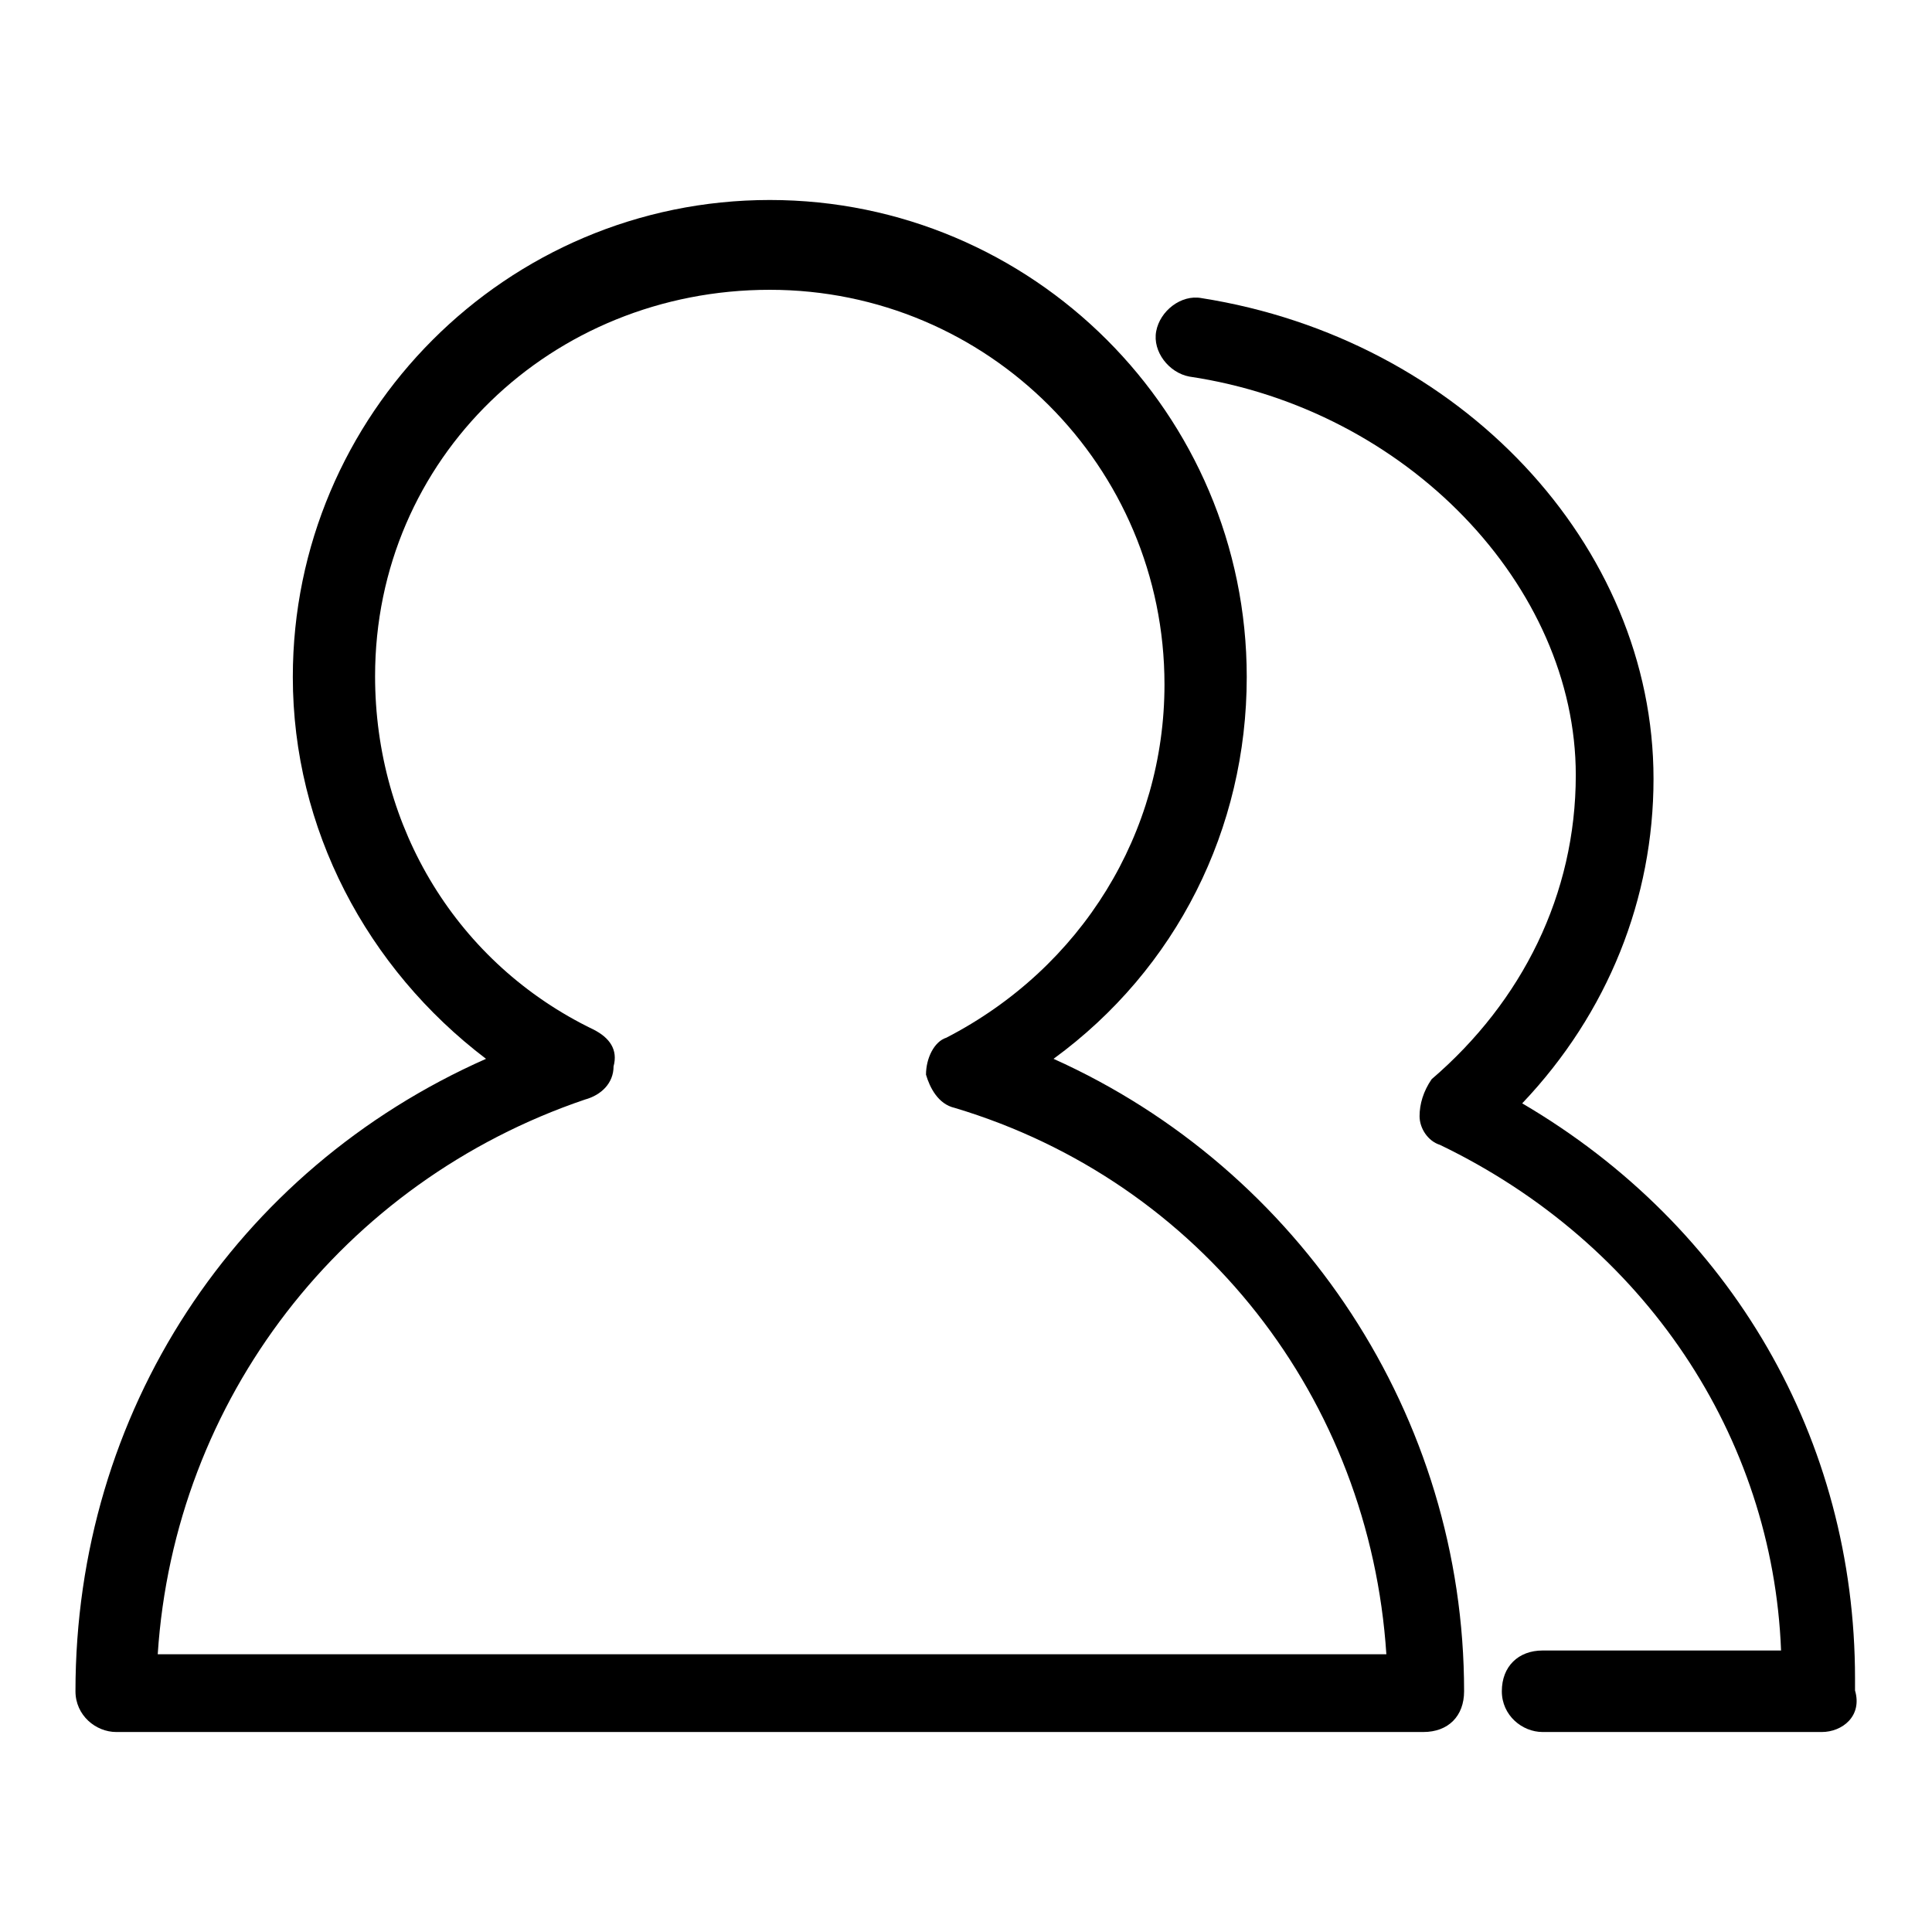
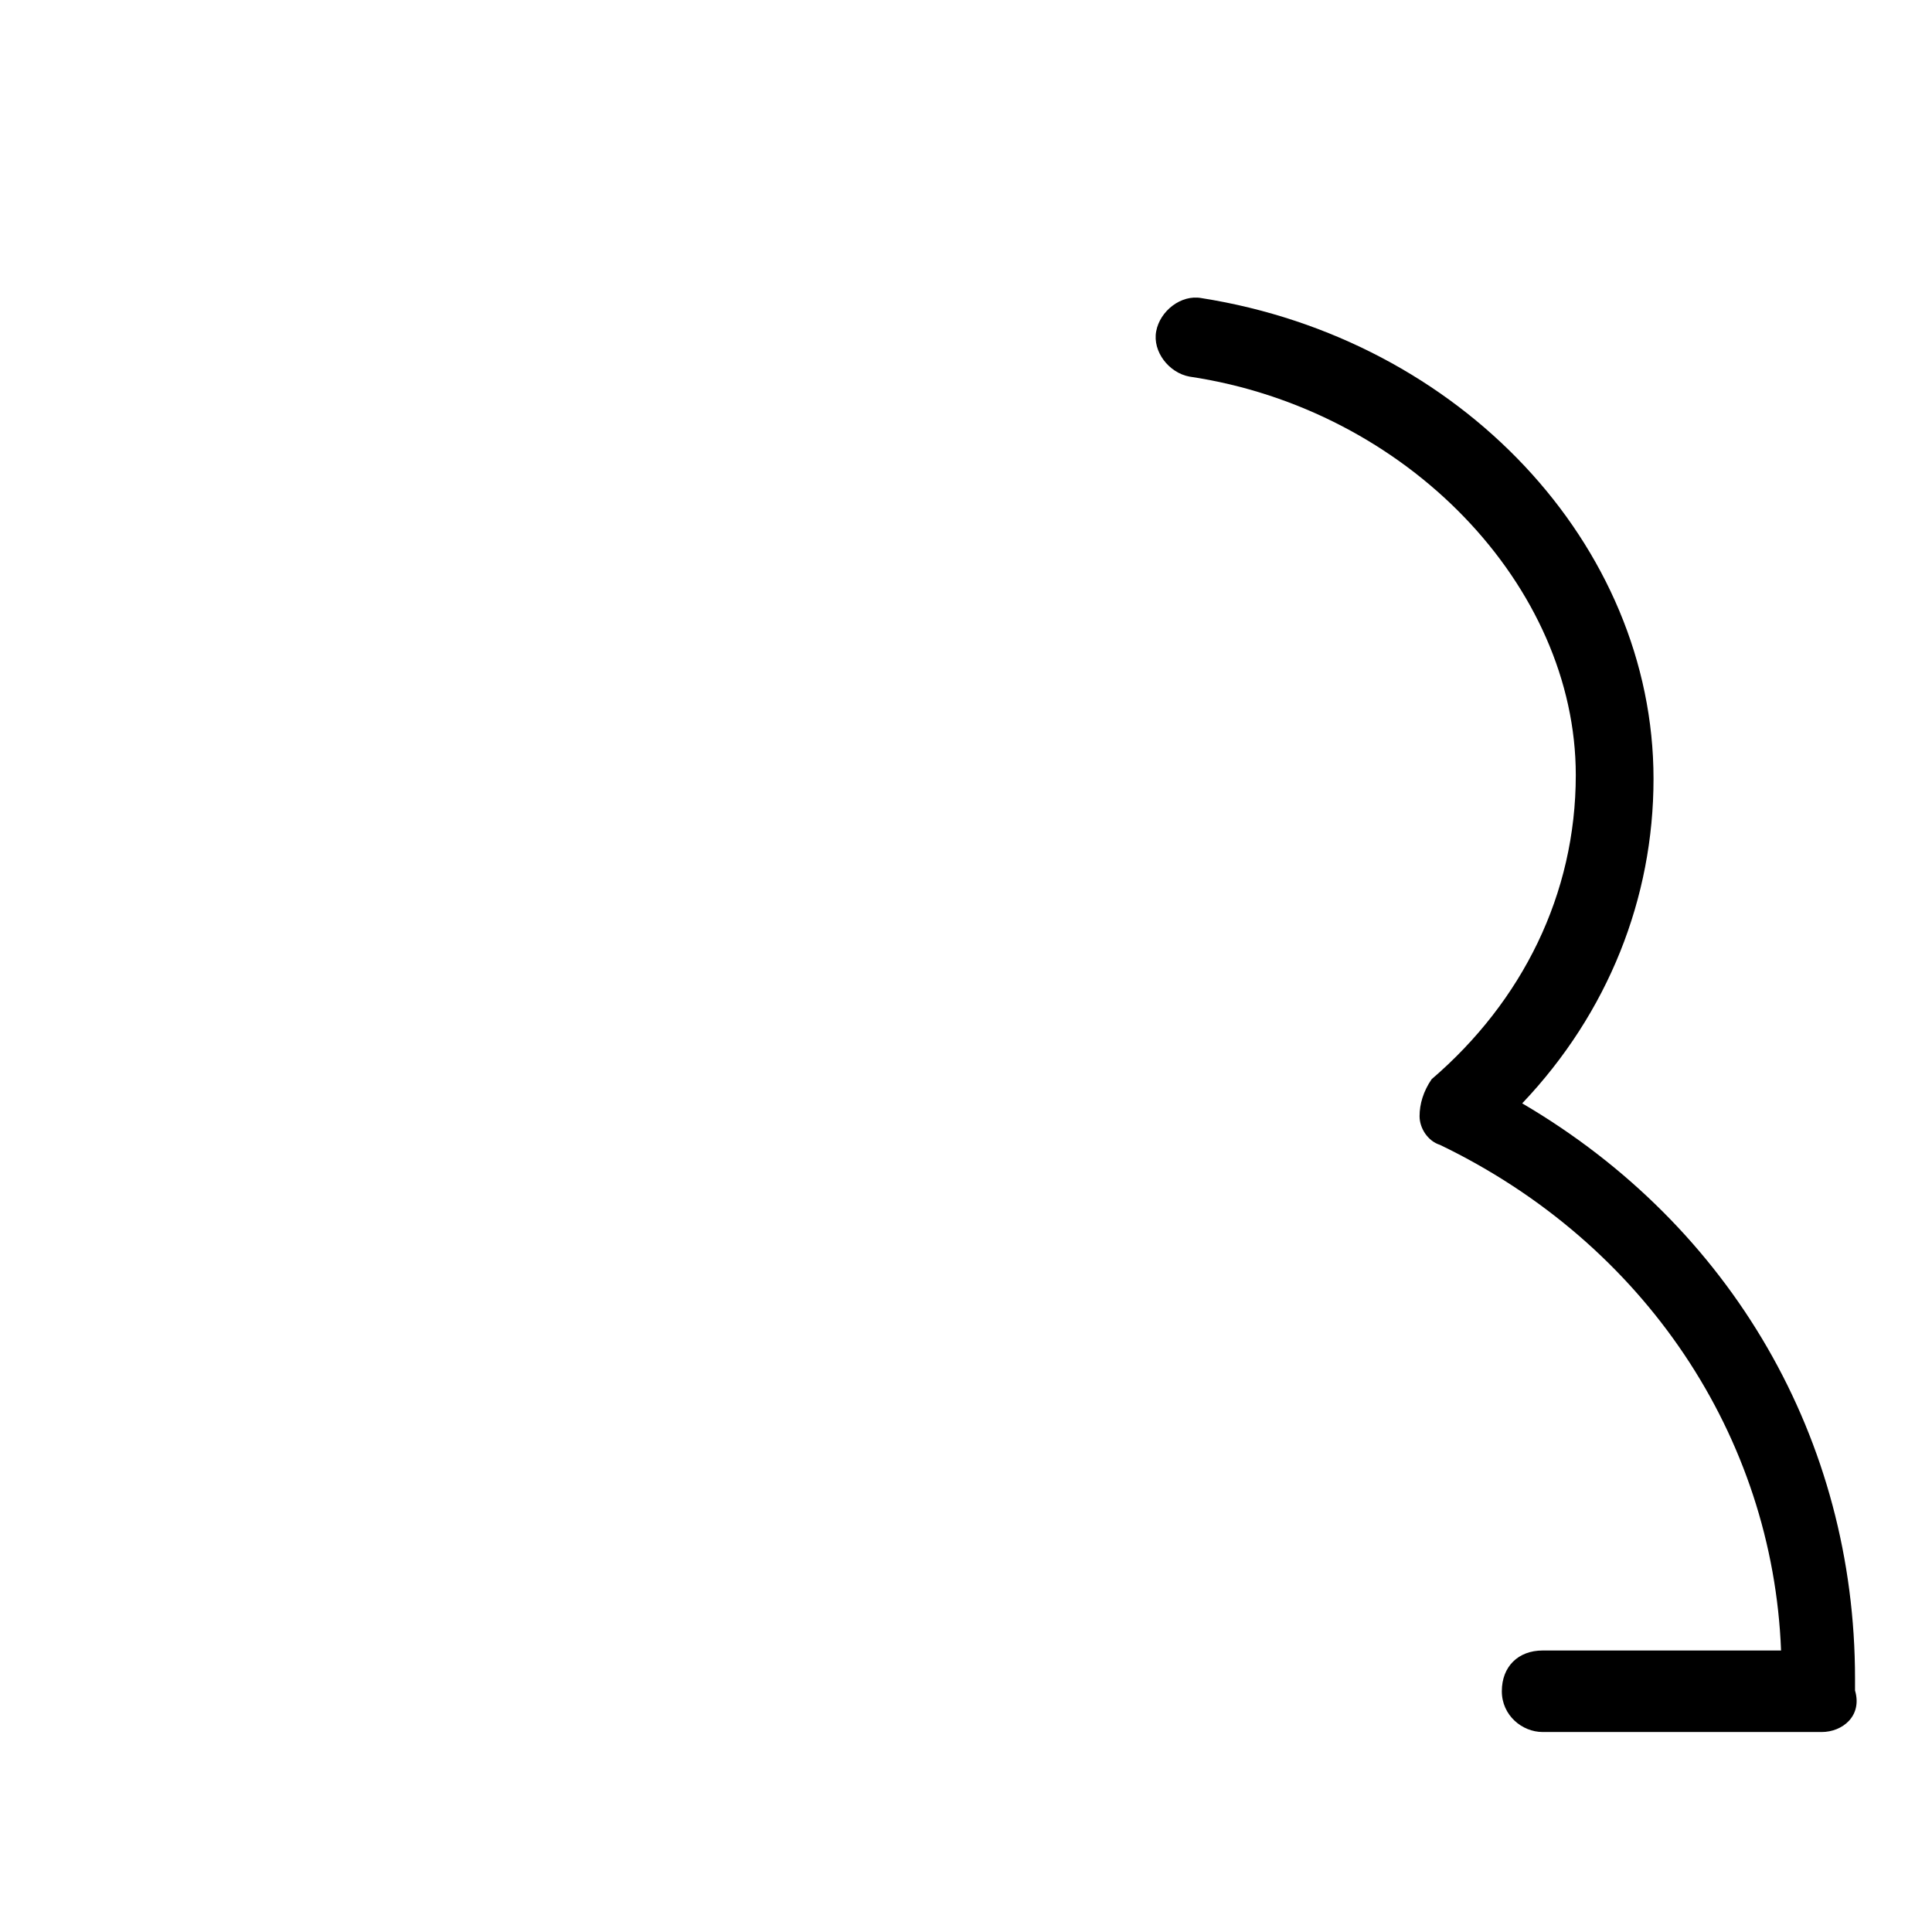
<svg xmlns="http://www.w3.org/2000/svg" version="1.1" x="0px" y="0px" viewBox="0 0 256 256" enable-background="new 0 0 256 256" xml:space="preserve">
  <g>
-     <path fill="#000000" d="M188.6,229.5H15.4c-2.7,0-5.4-2.2-5.4-5.4c0-37,21.2-69.1,54.4-83.8c-15.8-12-25.6-30.5-25.6-50.6 c0-34.8,28.3-63.2,63.2-63.2c34.8,0,63.2,28.3,63.2,63.2c0,20.1-9.3,38.7-25.6,50.6c32.7,14.7,54.4,47.4,54.4,83.8 C194,227.4,191.9,229.5,188.6,229.5z M20.9,219.2h162.8c-2.2-33.8-24.5-62.6-57.2-72.4c-2.2-0.5-3.3-2.7-3.8-4.4 c0-2.2,1.1-4.4,2.7-4.9c18-9.3,28.9-27.2,28.9-46.8c0-28.9-23.4-52.3-52.3-52.3c-28.9,0-52.3,22.3-52.3,51.2 c0,20.1,10.9,38.1,28.9,46.8c2.2,1.1,3.3,2.7,2.7,4.9c0,2.2-1.6,3.8-3.8,4.4C45.4,156.6,23.1,185.4,20.9,219.2z" />
    <path fill="#000000" d="M241.4,229.5h-37c-2.7,0-5.4-2.2-5.4-5.4c0-3.3,2.2-5.4,5.4-5.4H236c-1.1-28.3-18-53.9-45.2-67 c-1.6-0.5-2.7-2.2-2.7-3.8s0.5-3.3,1.6-4.9c12-10.3,19.1-24.5,19.1-40.3c0-25-22.3-48.5-51.2-52.8c-2.7-0.5-4.9-3.3-4.4-6 c0.5-2.7,3.3-4.9,6-4.4c34.3,5.4,59.9,32.7,59.9,63.7c0,15.8-6,31-17.4,43c27.8,16.3,44.1,44.6,44.1,76.2v1.6 C246.8,227.4,244.1,229.5,241.4,229.5L241.4,229.5z" />
  </g>
</svg>